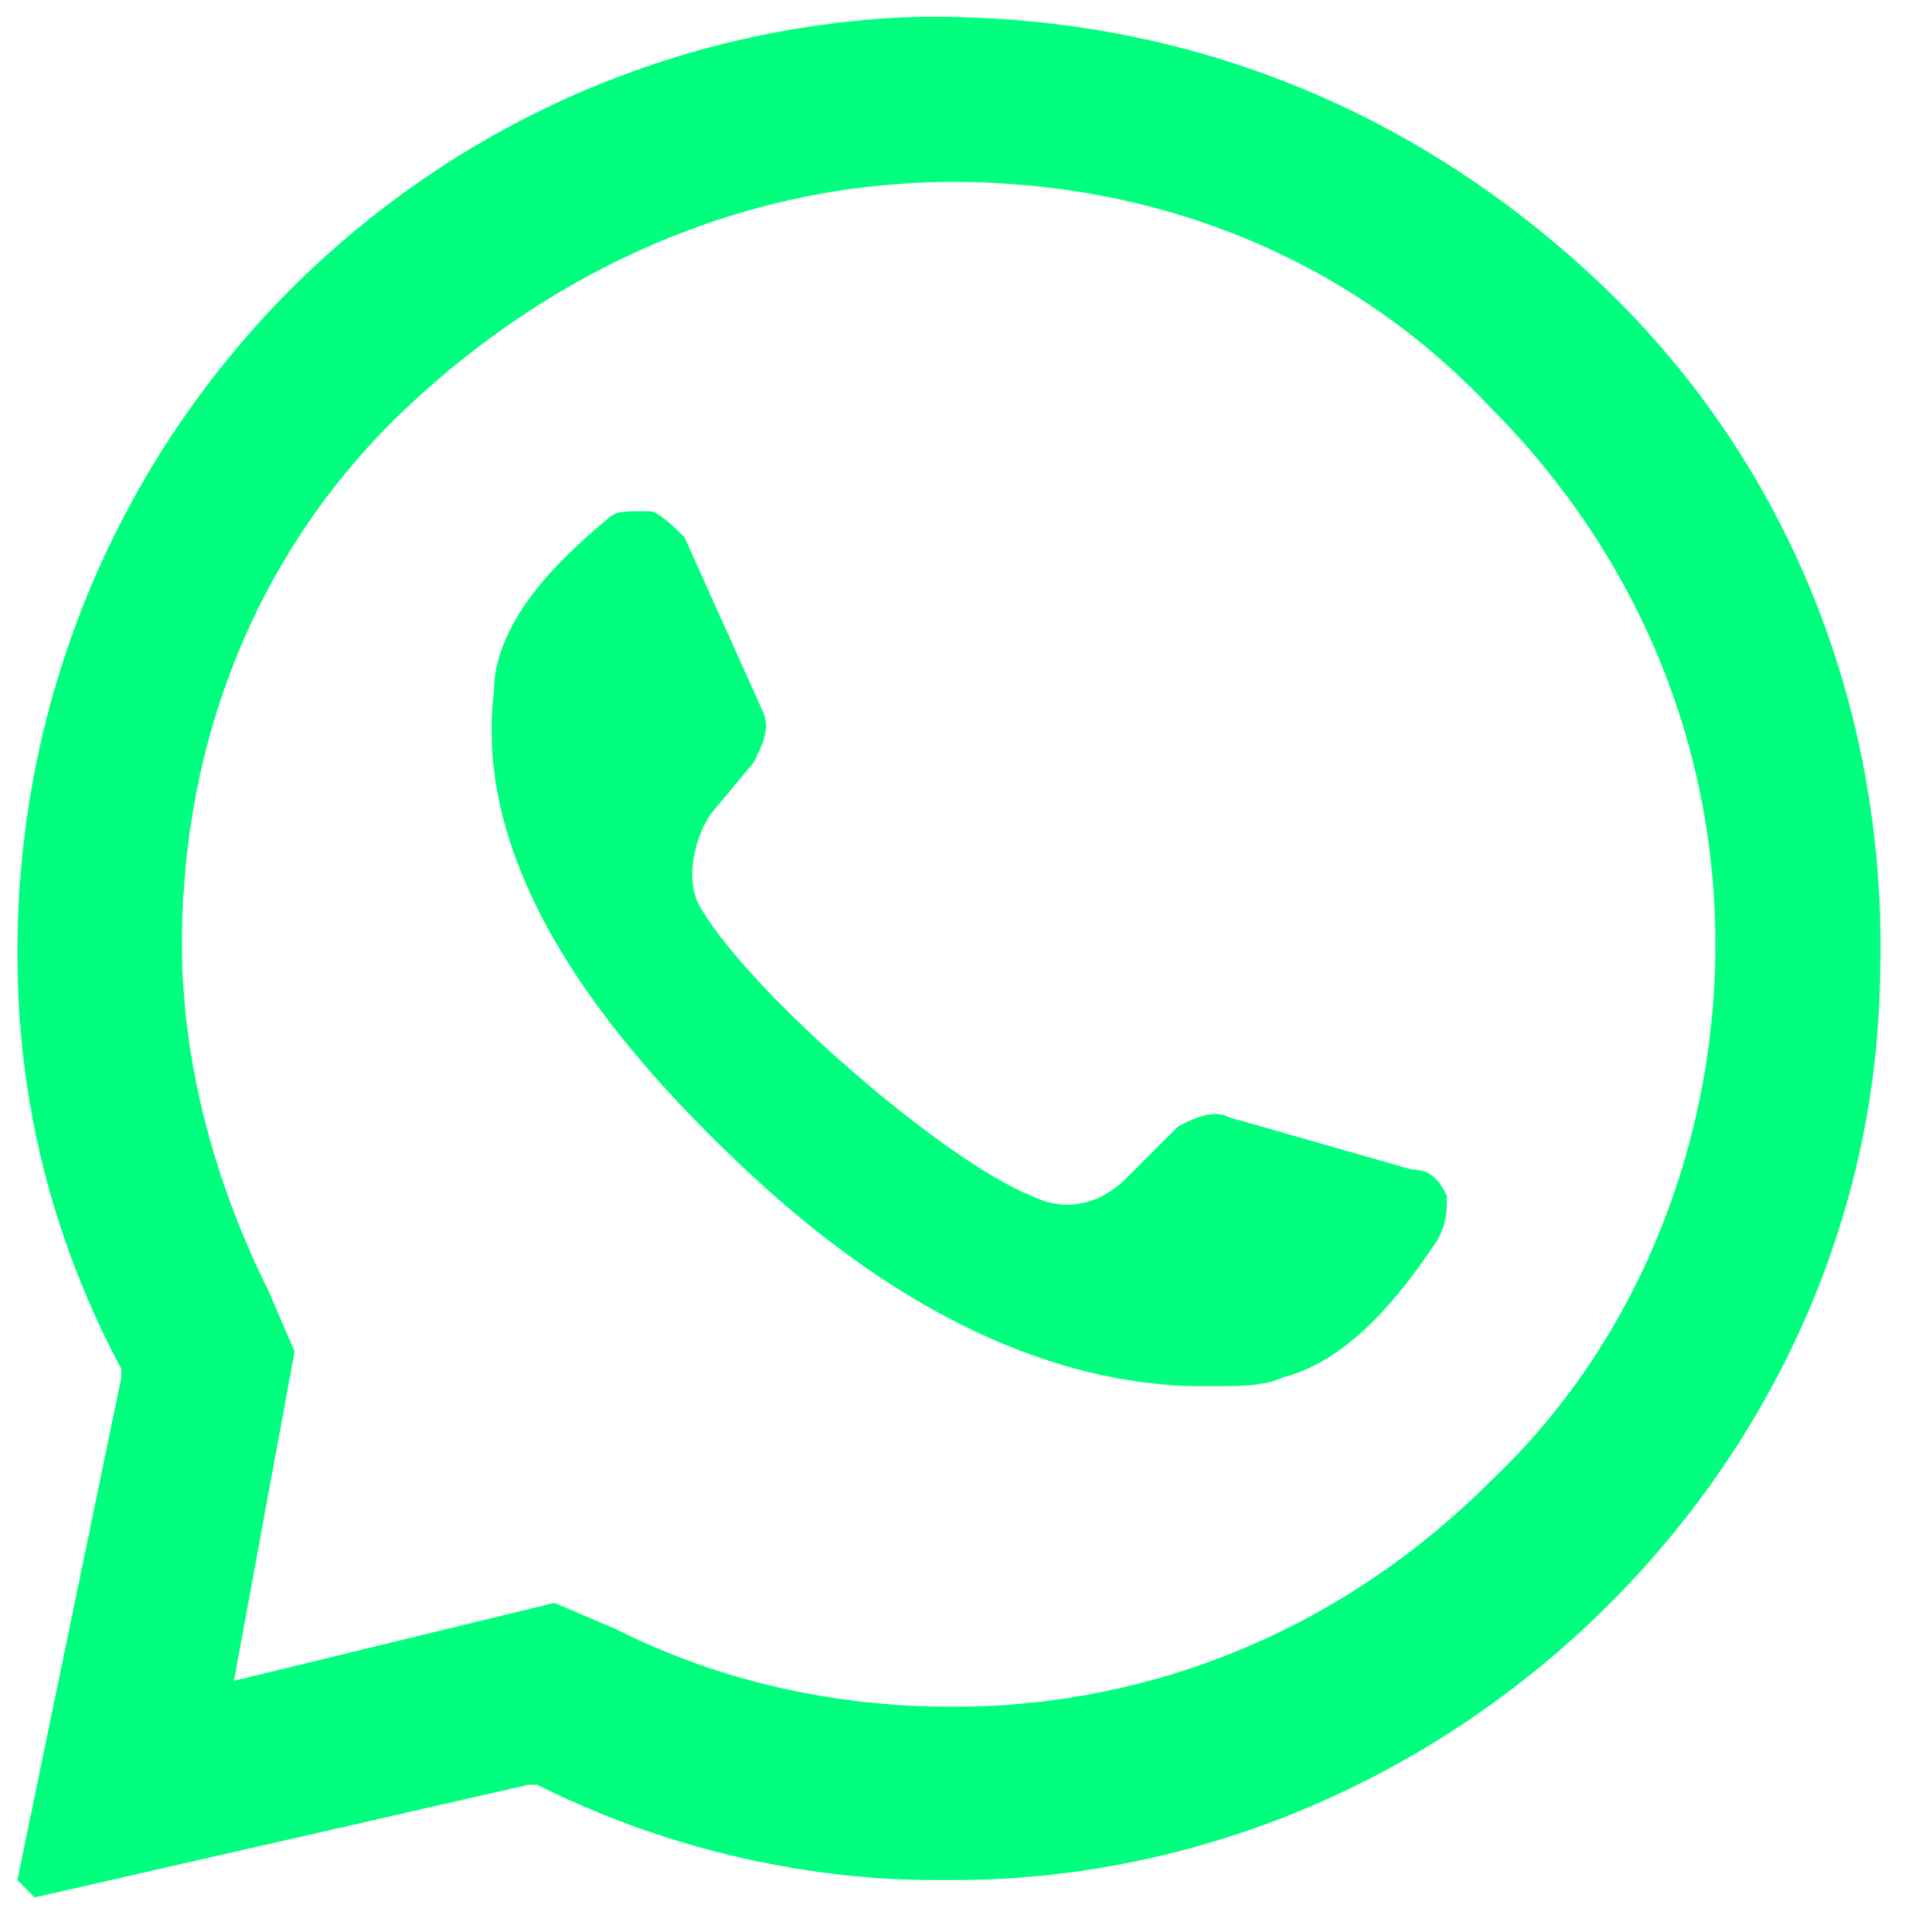
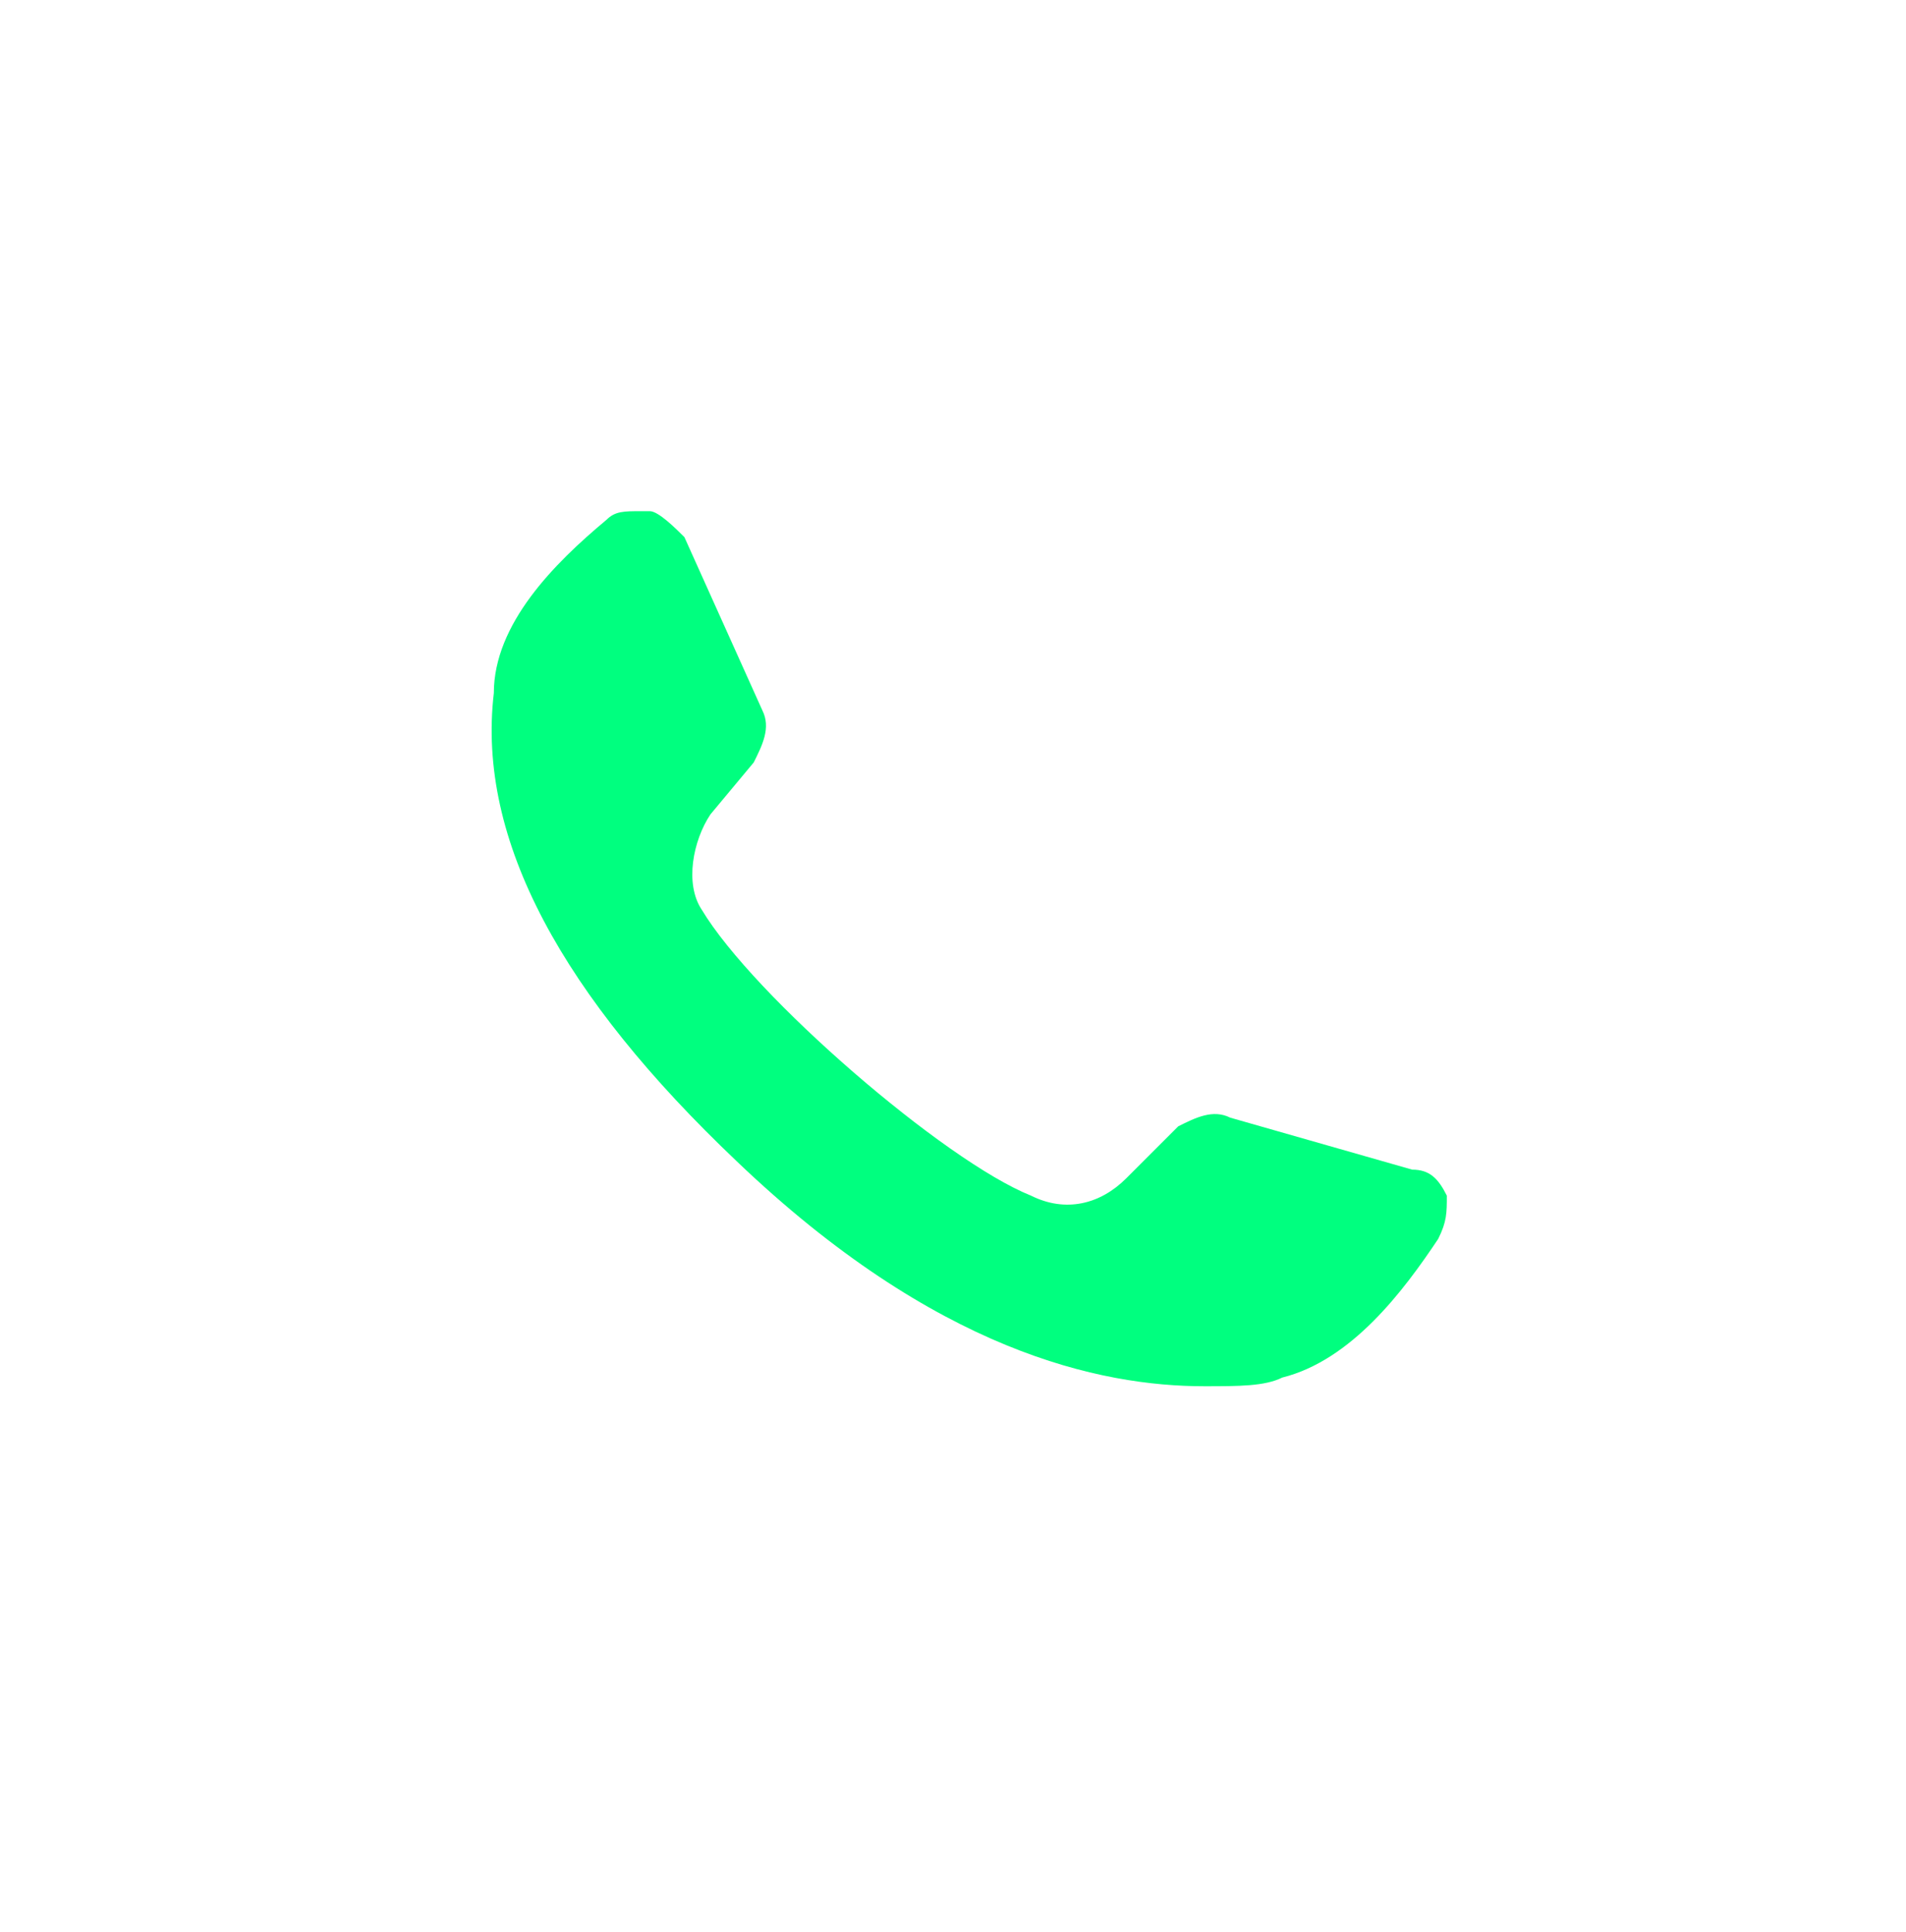
<svg xmlns="http://www.w3.org/2000/svg" version="1.1" id="Layer_1" x="0px" y="0px" viewBox="0 0 22 22.3" style="enable-background:new 0 0 22 22.3;" xml:space="preserve">
  <style type="text/css">
	.st0{fill:#00FF7F;}
</style>
  <g>
-     <path class="st0" d="M18.5,3.3c-2.2-2.1-5-3.2-8.1-3.1C4.7,0.5,0.2,5.2,0.2,11c0,1.7,0.4,3.3,1.2,4.8l0,0.1l-1.2,5.8l0.2,0.2   l5.7-1.3l0.1,0c1.4,0.7,3,1.1,4.6,1.1H11c5.7,0,10.6-4.7,10.7-10.4C21.8,8.3,20.7,5.4,18.5,3.3z M3.4,15.6l-0.3-0.7   c-0.6-1.2-1-2.6-1-4c0-2.4,0.9-4.6,2.6-6.2C6.4,3.1,8.6,2.1,11,2.1c2.4,0,4.6,0.9,6.2,2.6c1.7,1.7,2.6,3.9,2.6,6.2   c0,2.3-0.9,4.6-2.6,6.2h0c-1.7,1.7-3.9,2.6-6.2,2.6c-1.4,0-2.7-0.3-3.9-0.9l-0.7-0.3l-3.7,0.9L3.4,15.6z" />
    <path class="st0" d="M8.5,13.4c2.3,2.2,4.2,2.6,5.4,2.6c0.4,0,0.7,0,0.9-0.1c0.8-0.2,1.4-1,1.8-1.6c0.1-0.2,0.1-0.3,0.1-0.5   c-0.1-0.2-0.2-0.3-0.4-0.3l-2.1-0.6c-0.2-0.1-0.4,0-0.6,0.1L13,13.6c-0.3,0.3-0.7,0.4-1.1,0.2c-1-0.4-3.2-2.3-3.8-3.3   C7.9,10.2,8,9.7,8.2,9.4l0.5-0.6c0.1-0.2,0.2-0.4,0.1-0.6l-0.9-2C7.8,6.1,7.6,5.9,7.5,5.9c0,0-0.1,0-0.1,0C7.2,5.9,7.1,5.9,7,6   C6.4,6.5,5.7,7.2,5.7,8C5.5,9.7,6.5,11.5,8.5,13.4z" />
  </g>
</svg>